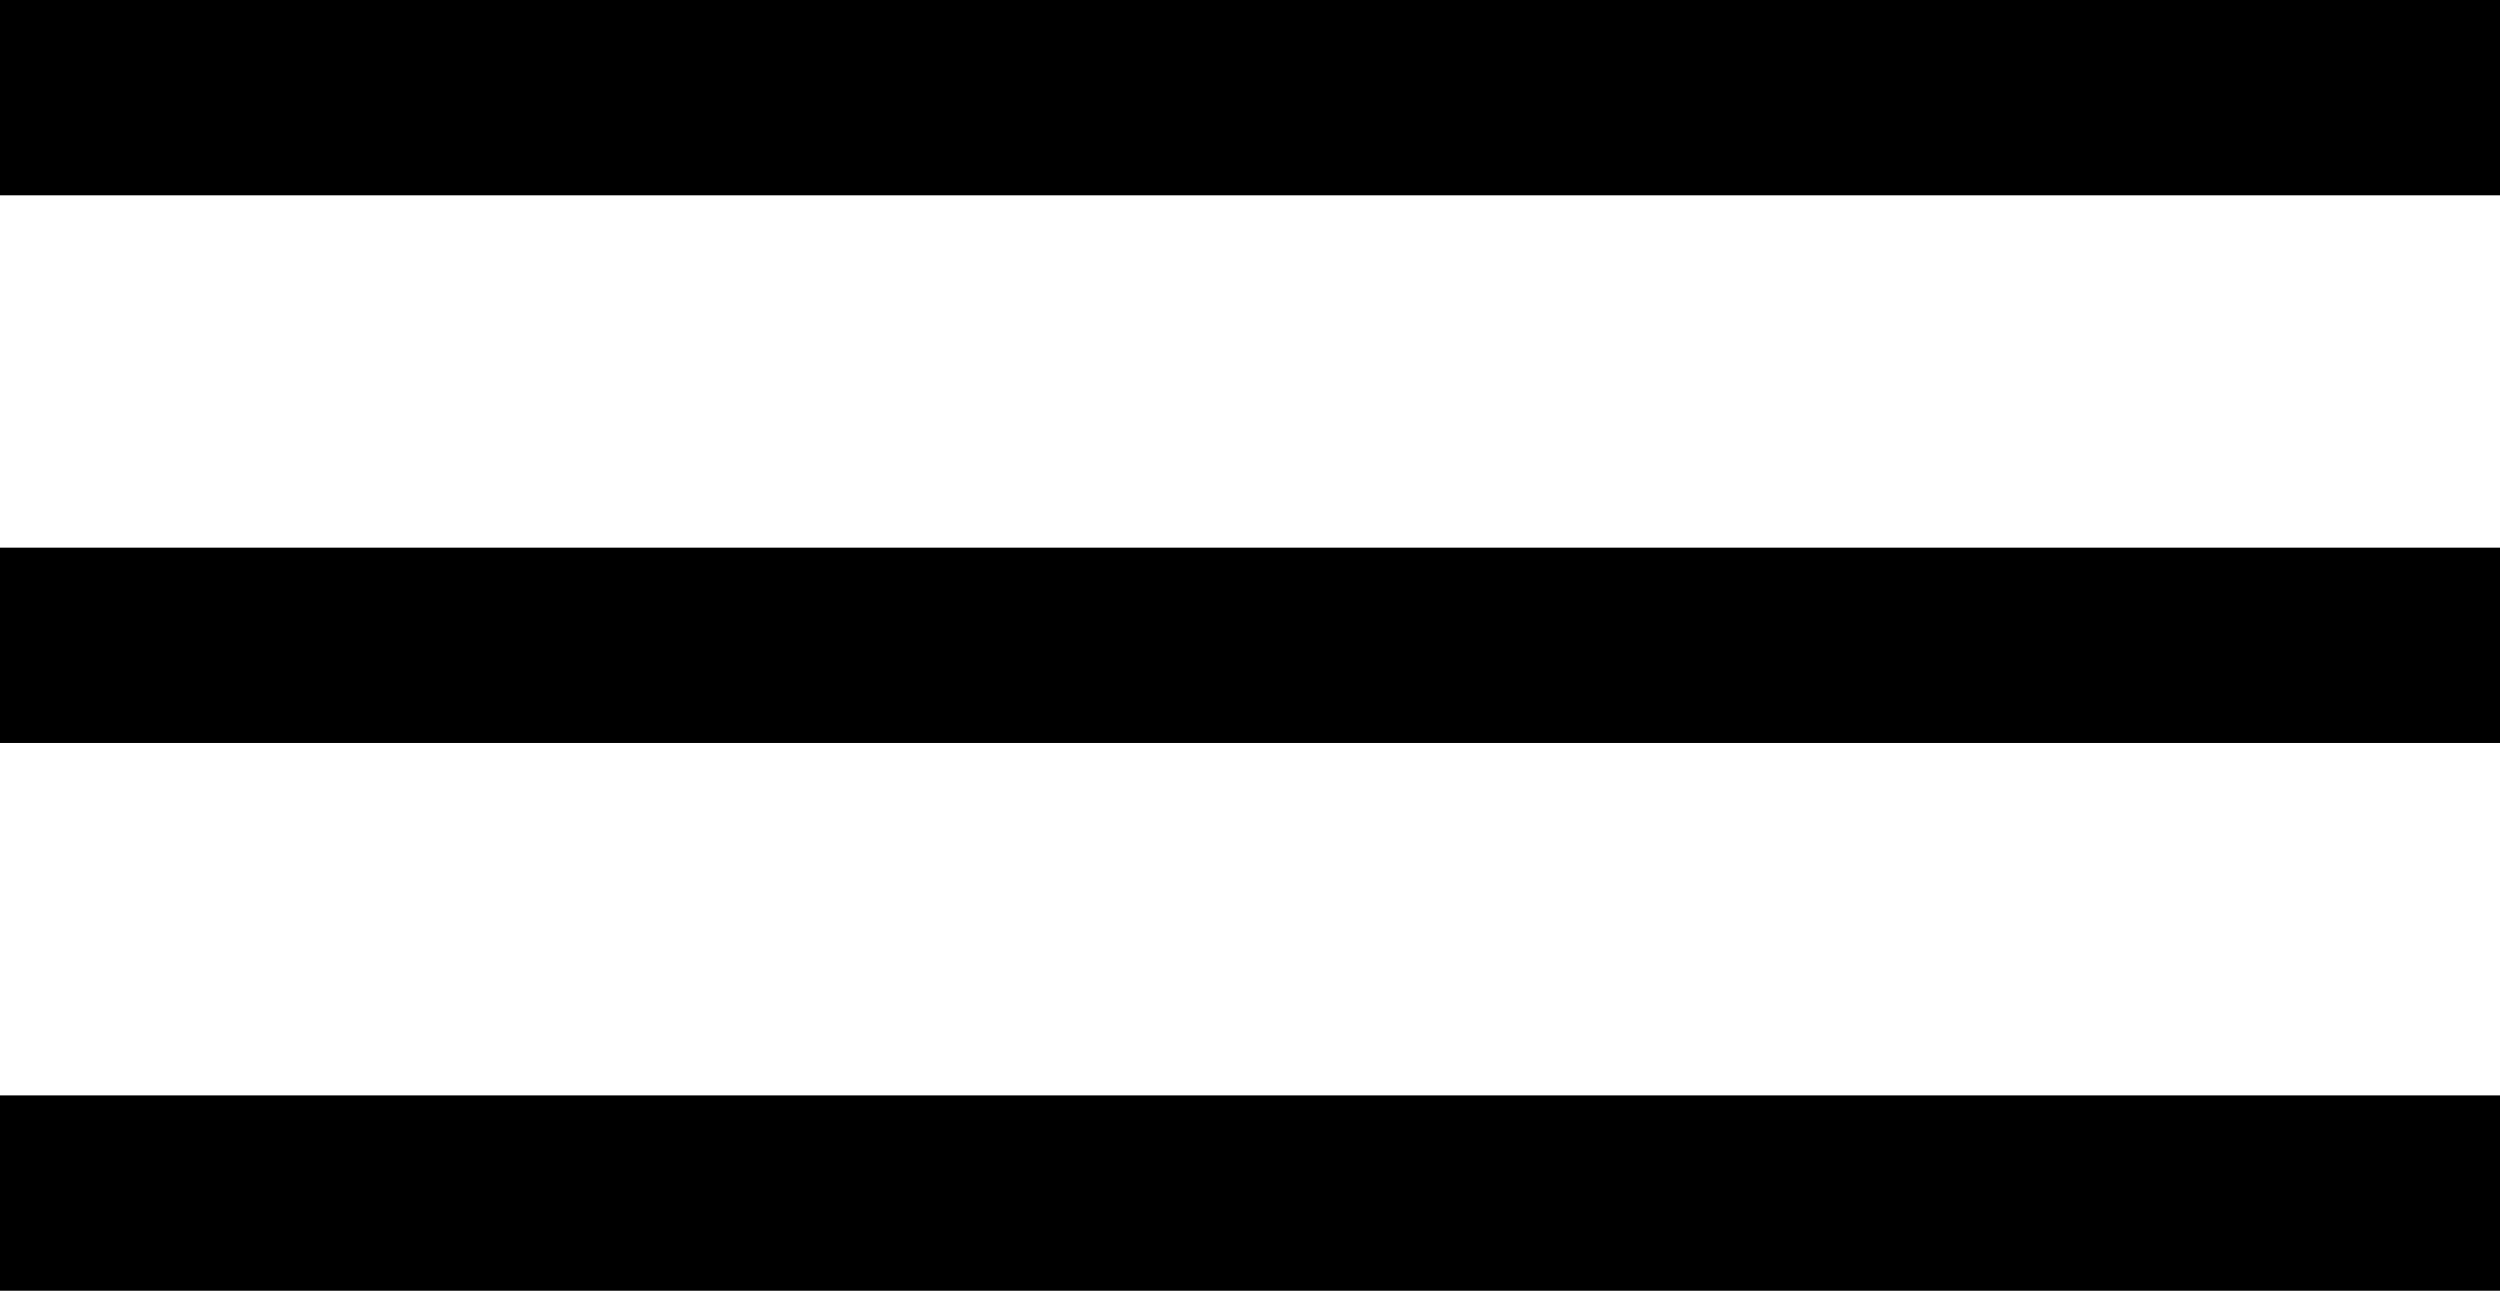
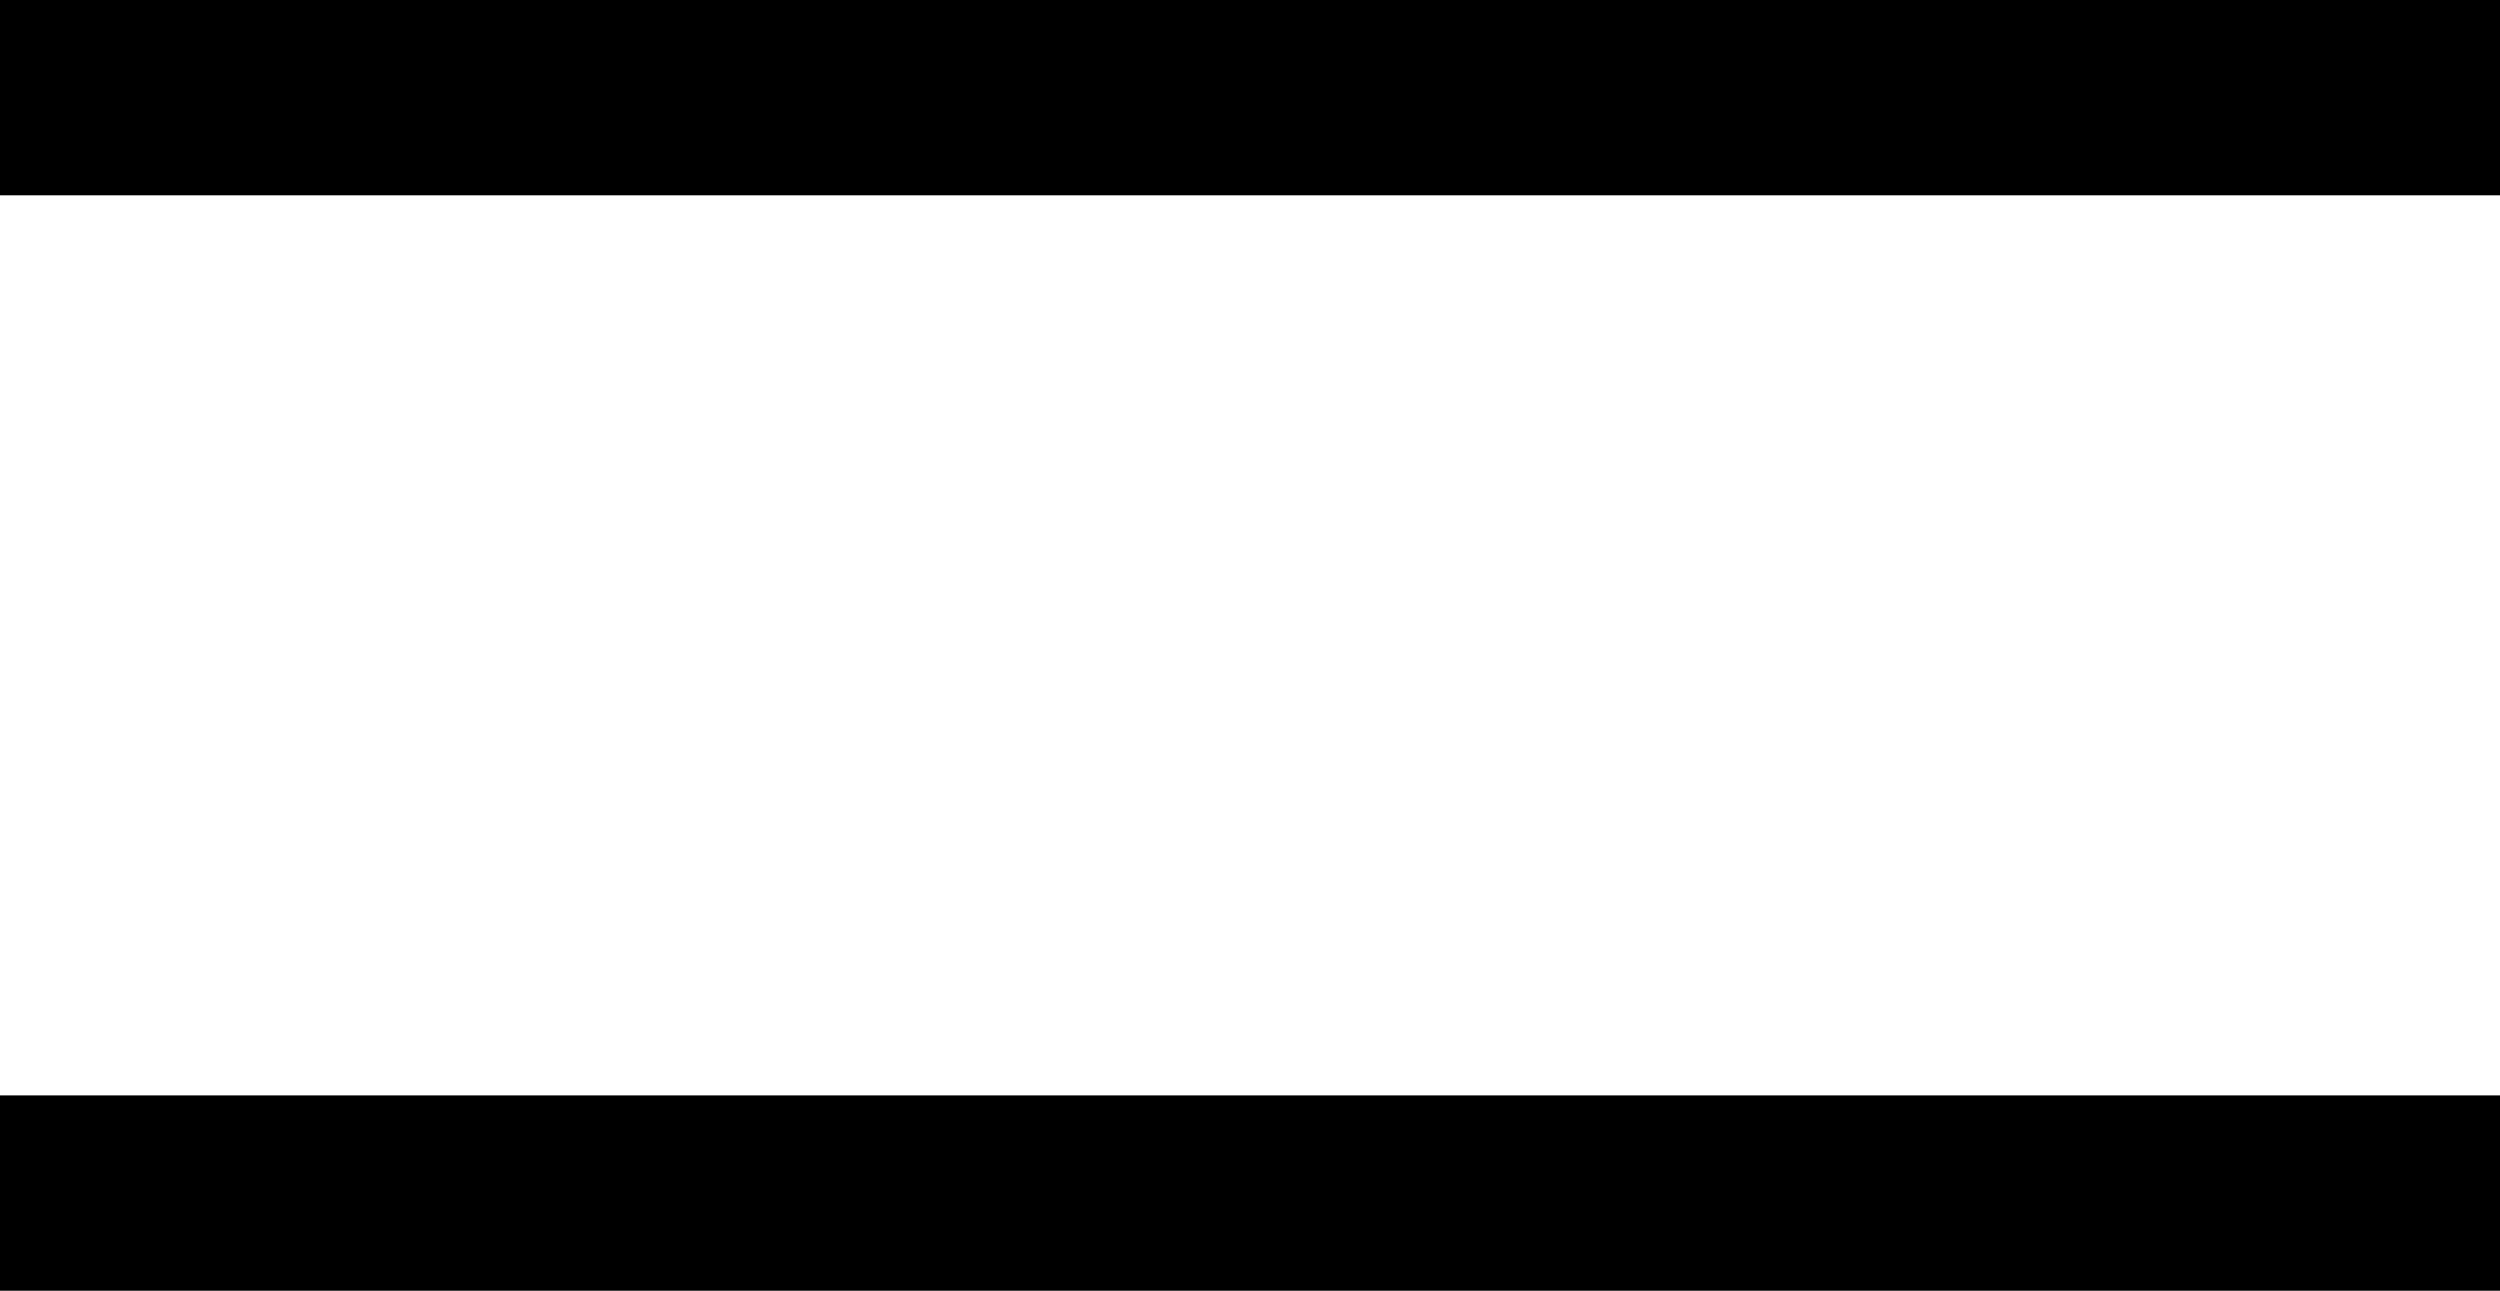
<svg xmlns="http://www.w3.org/2000/svg" version="1.1" id="Layer_1" x="0px" y="0px" width="32px" height="16.521px" viewBox="0 0 32 16.521" enable-background="new 0 0 32 16.521" xml:space="preserve">
  <g>
    <rect width="32" height="2.5" />
-     <rect y="7.01" width="32" height="2.5" />
    <rect y="14.021" width="32" height="2.5" />
  </g>
</svg>